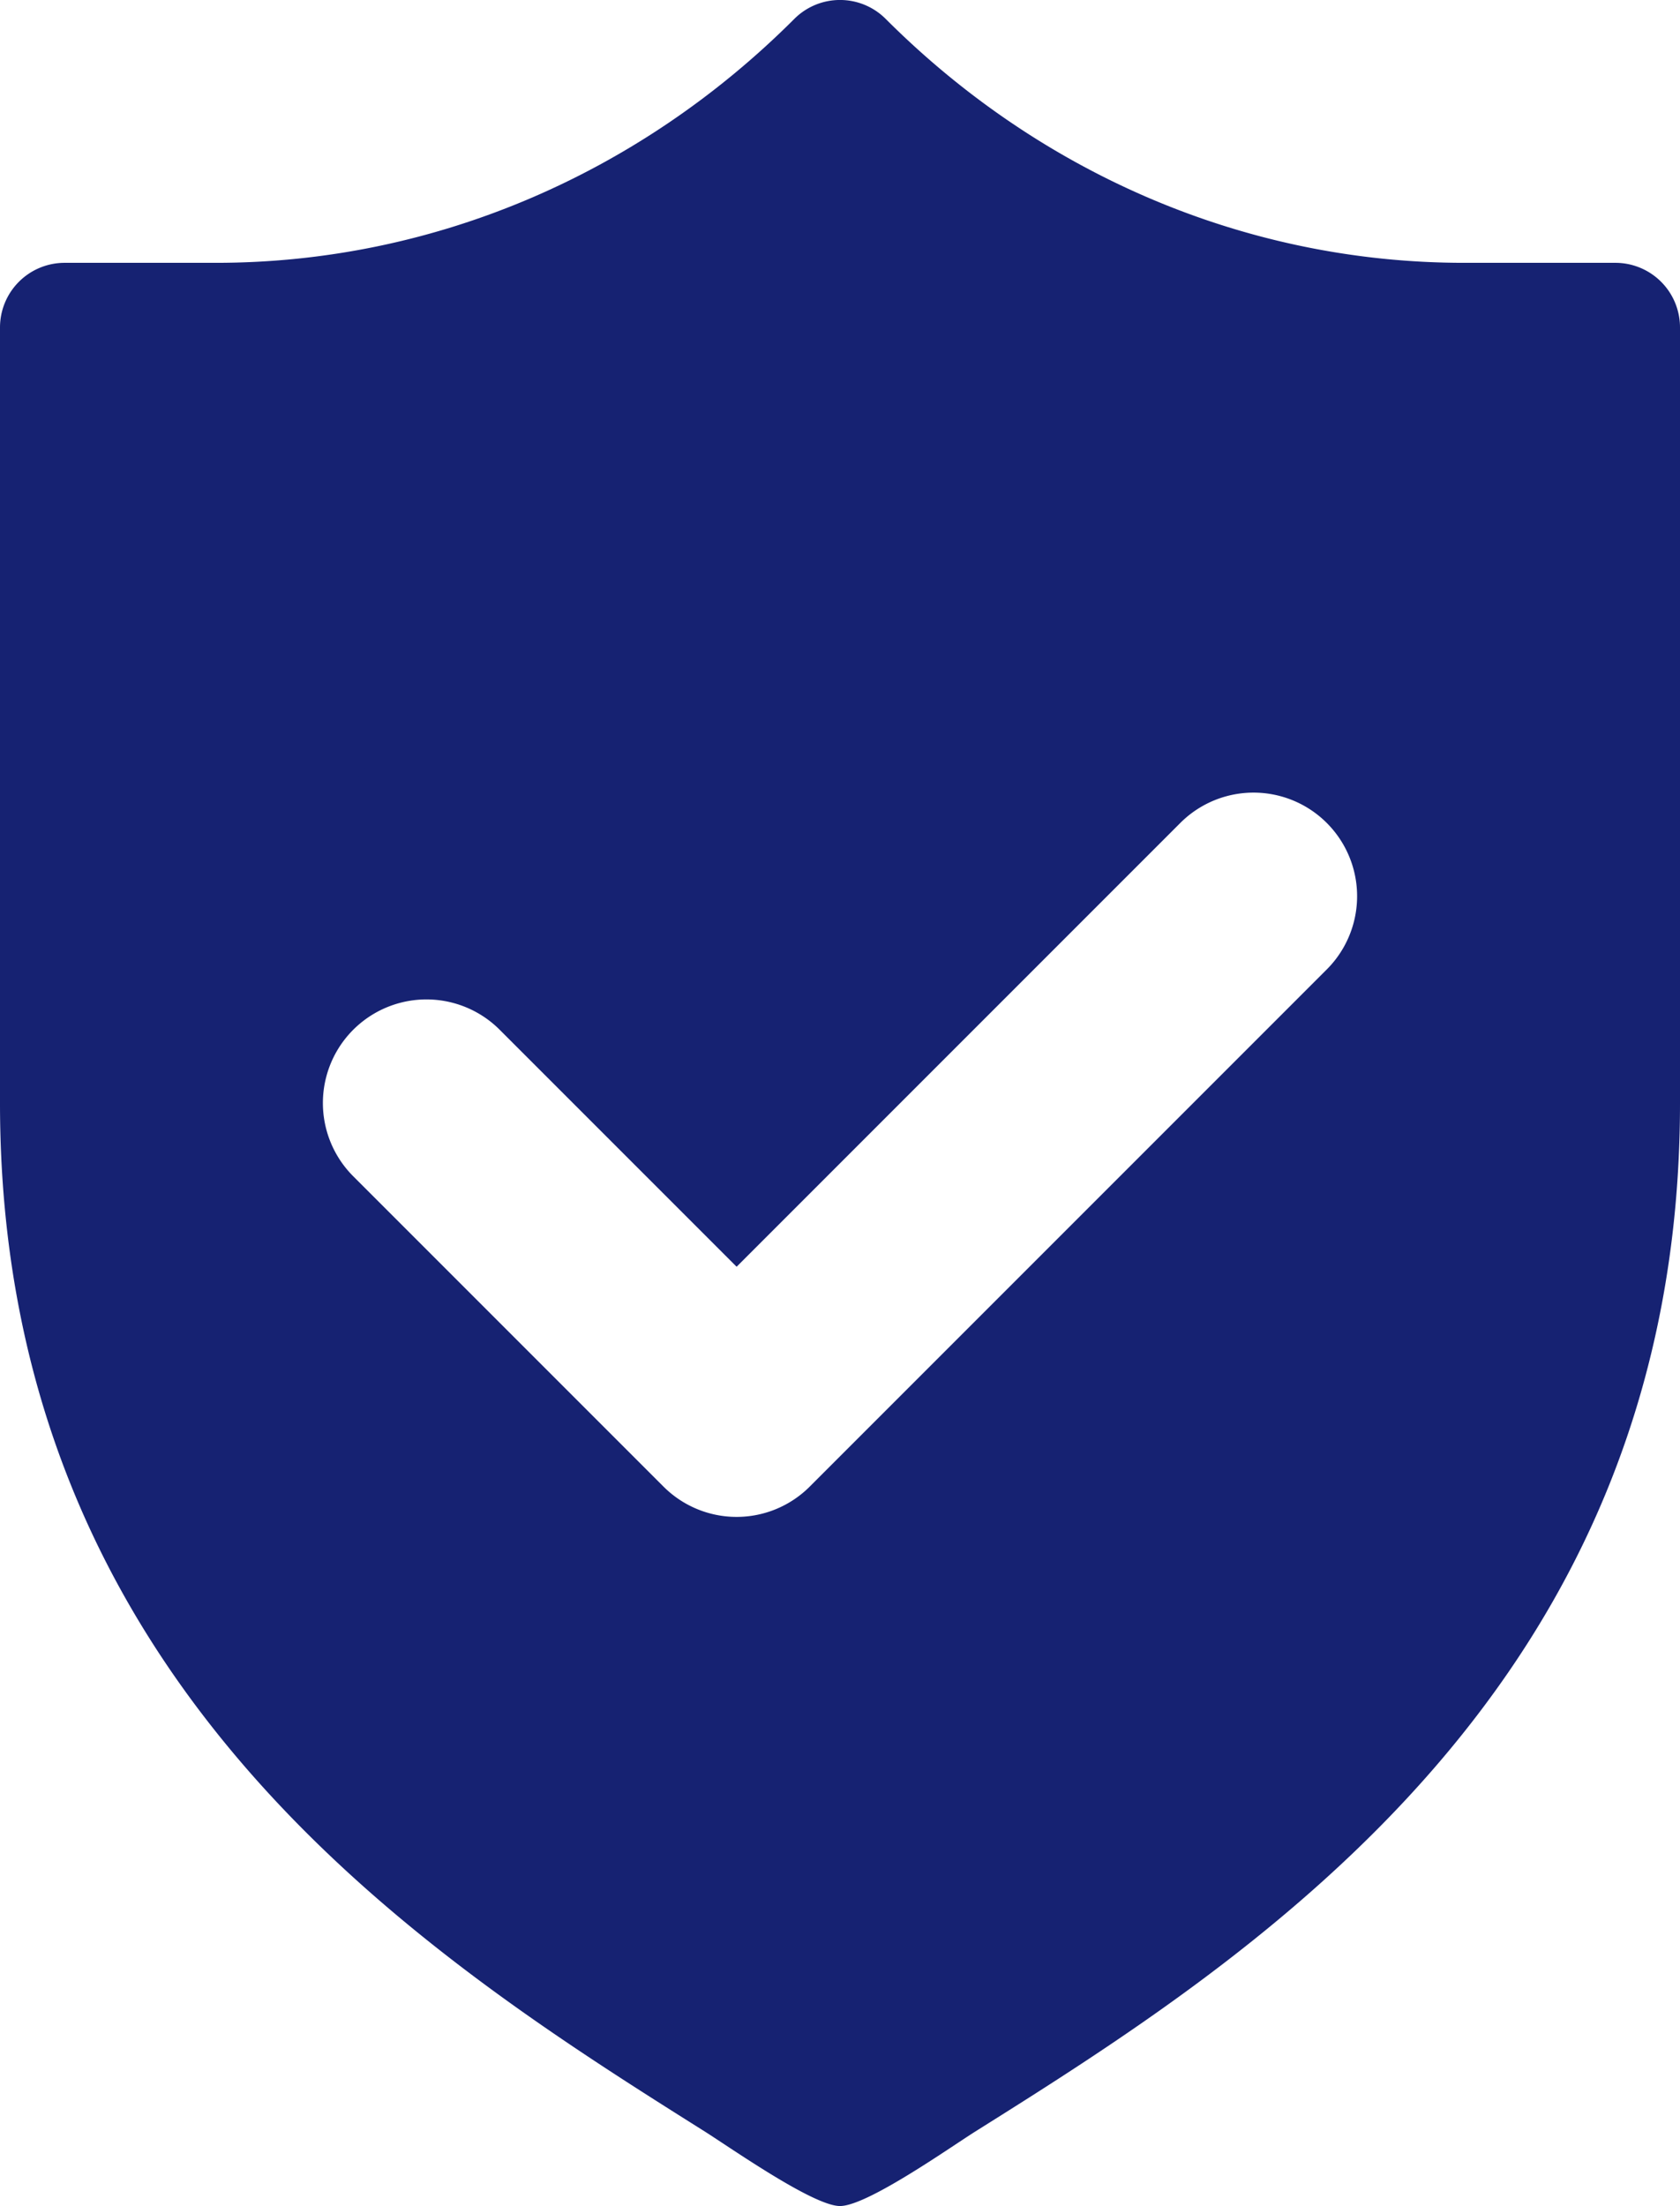
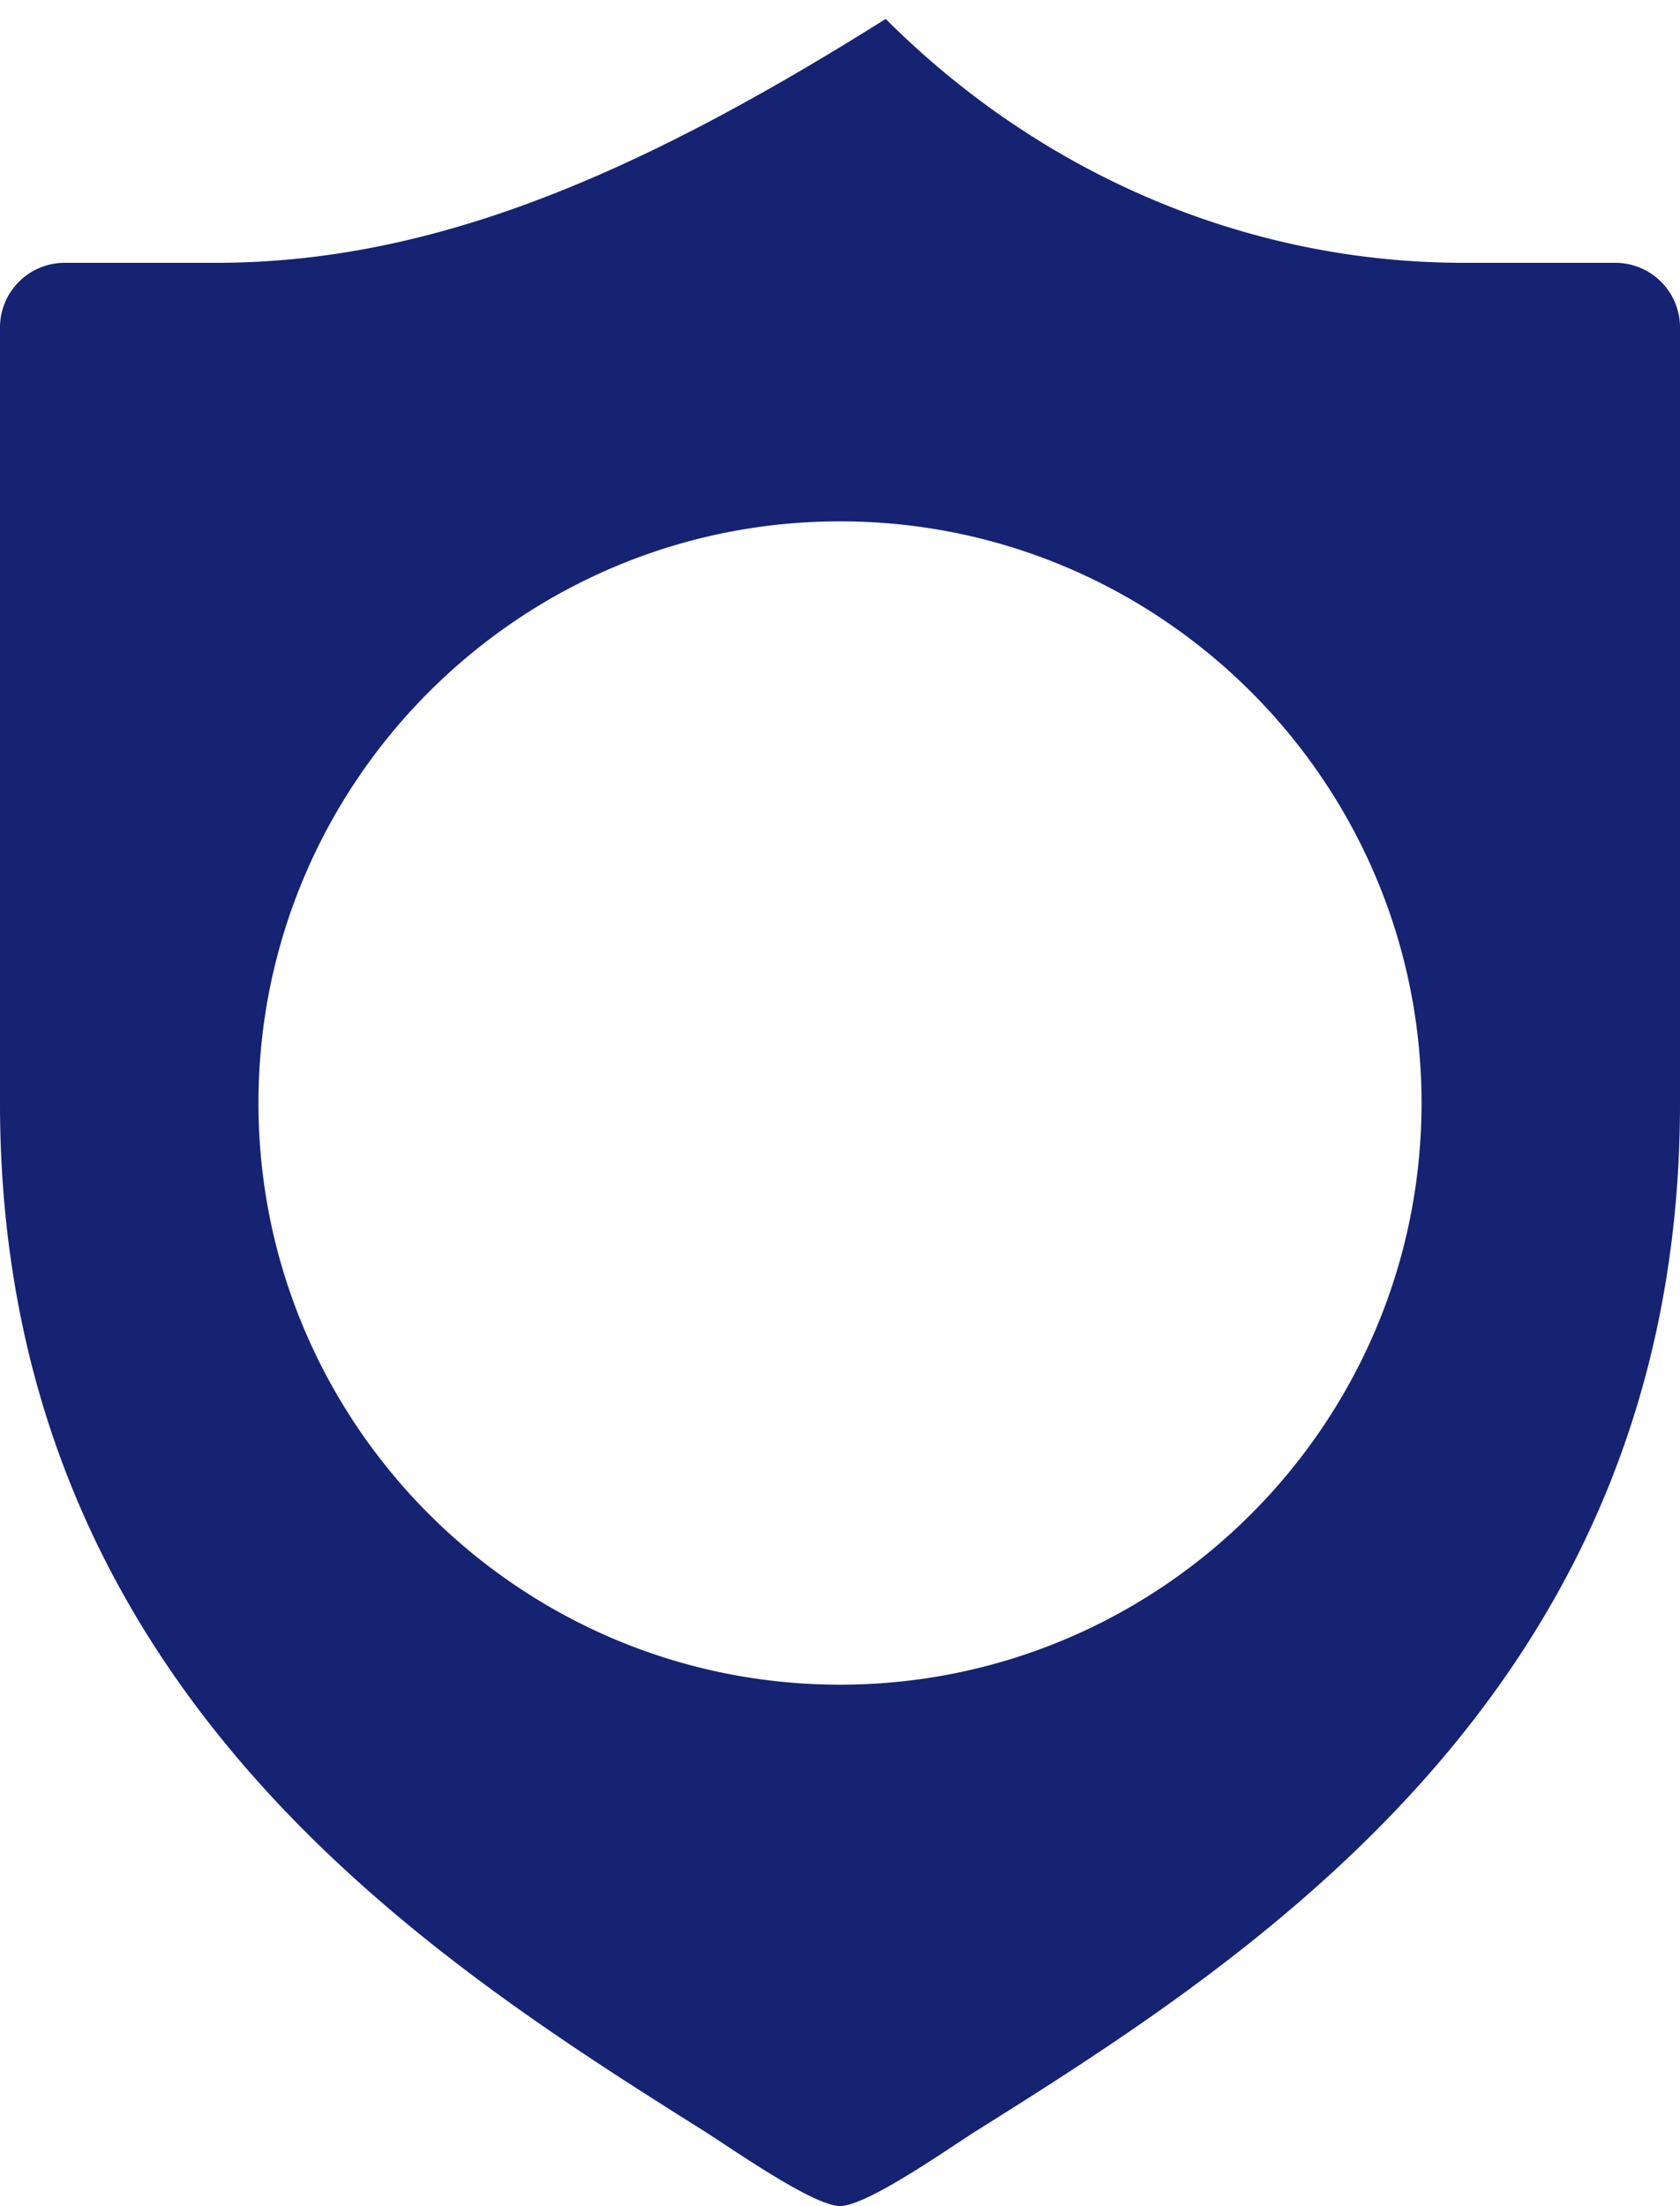
<svg xmlns="http://www.w3.org/2000/svg" viewBox="0 0 390 512">
  <defs>
    <style>.cls-1{fill:#162272;}</style>
  </defs>
  <title>shieldРесурс 11</title>
  <g id="Слой_2" data-name="Слой 2">
    <g id="Слой_1-2" data-name="Слой 1">
-       <path class="cls-1" d="M195,88C102.38,88,27,163.38,27,256s75.38,168,168,168,168-75.38,168-168S287.62,88,195,88ZM308,225,188,345A24,24,0,0,1,154,345L82,273A24,24,0,1,1,116,239l55,55L274,191A24,24,0,0,1,308,225Z" />
-       <path class="cls-1" d="M375,61H339.86c-50.72,0-98.4-20.75-134.25-56.61a15,15,0,0,0-21.22,0C148.54,40.25,100.86,61,50.14,61H15A15,15,0,0,0,0,76V256C0,390.79,98.09,453.49,163,494.32,168.93,498,188.68,512,195,512s25.54-13.6,31.45-17.32C291.58,453.83,390,391.07,390,256V76A15,15,0,0,0,375,61ZM195,391c-74.45,0-135-60.56-135-135s60.55-135,135-135,135,60.55,135,135S269.44,391,195,391Z" />
+       <path class="cls-1" d="M375,61H339.86c-50.72,0-98.4-20.75-134.25-56.61C148.54,40.25,100.86,61,50.14,61H15A15,15,0,0,0,0,76V256C0,390.79,98.09,453.49,163,494.32,168.93,498,188.68,512,195,512s25.54-13.6,31.45-17.32C291.58,453.83,390,391.07,390,256V76A15,15,0,0,0,375,61ZM195,391c-74.45,0-135-60.56-135-135s60.55-135,135-135,135,60.55,135,135S269.44,391,195,391Z" />
    </g>
  </g>
</svg>